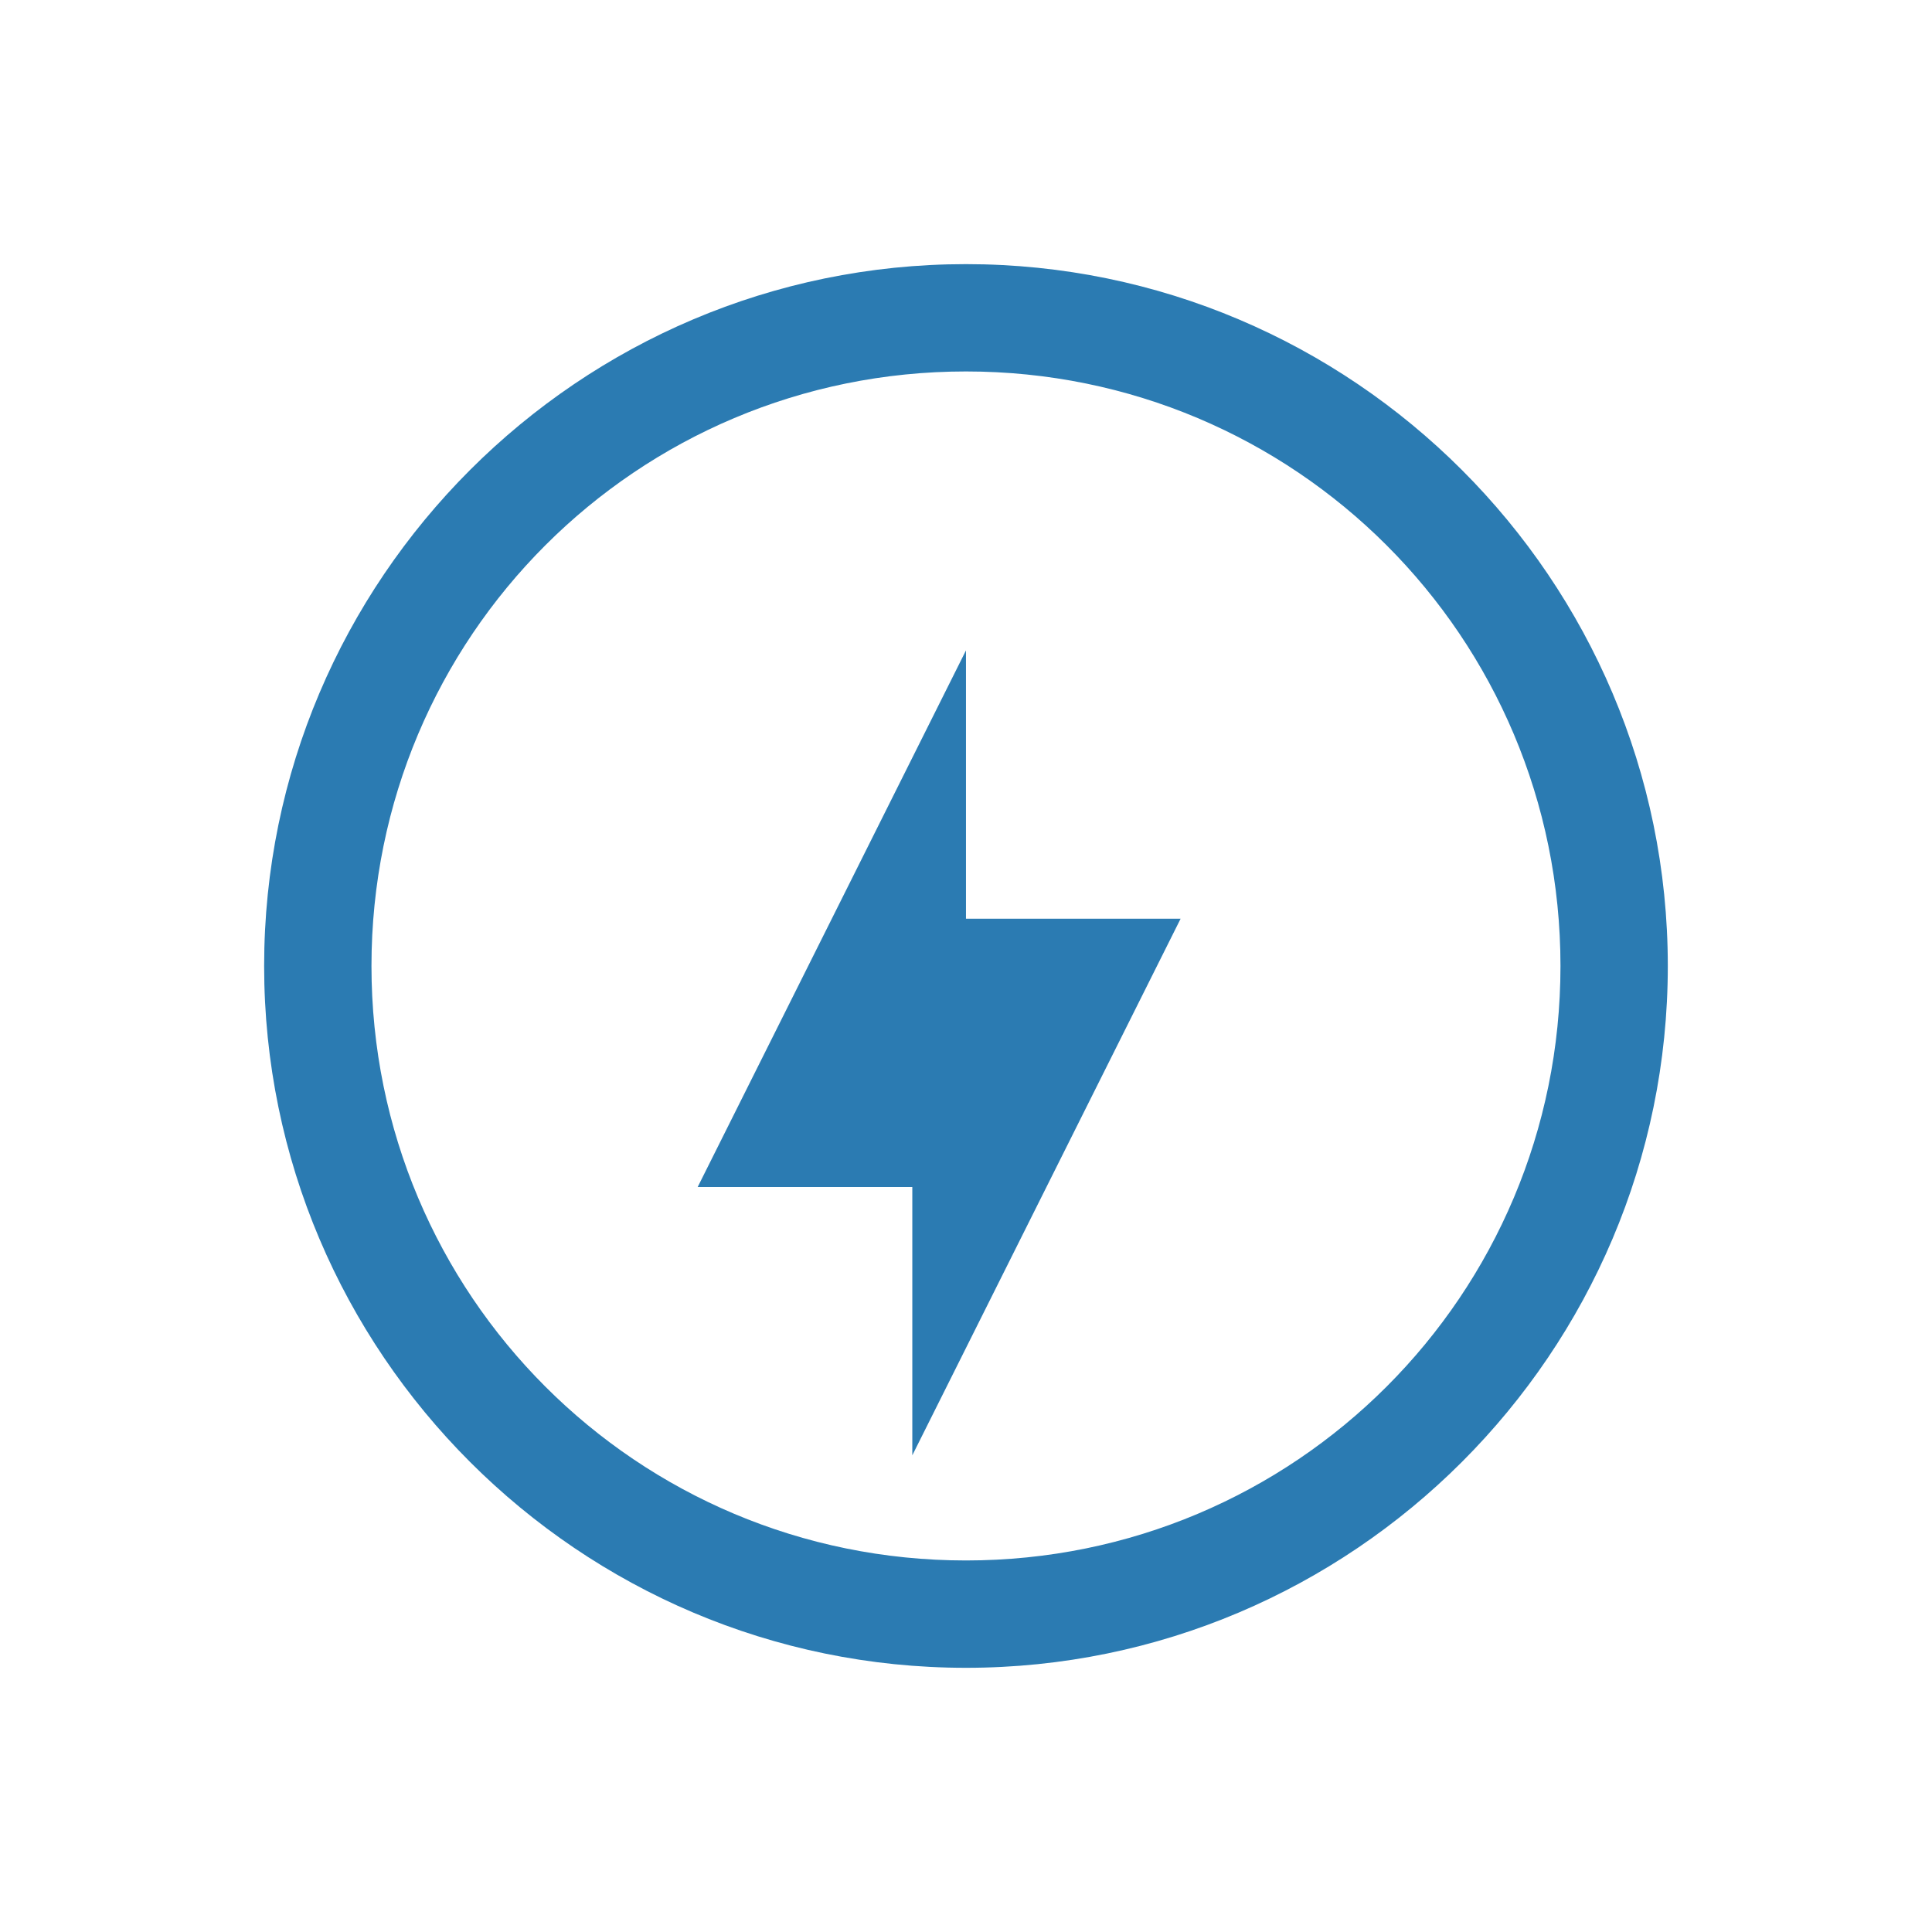
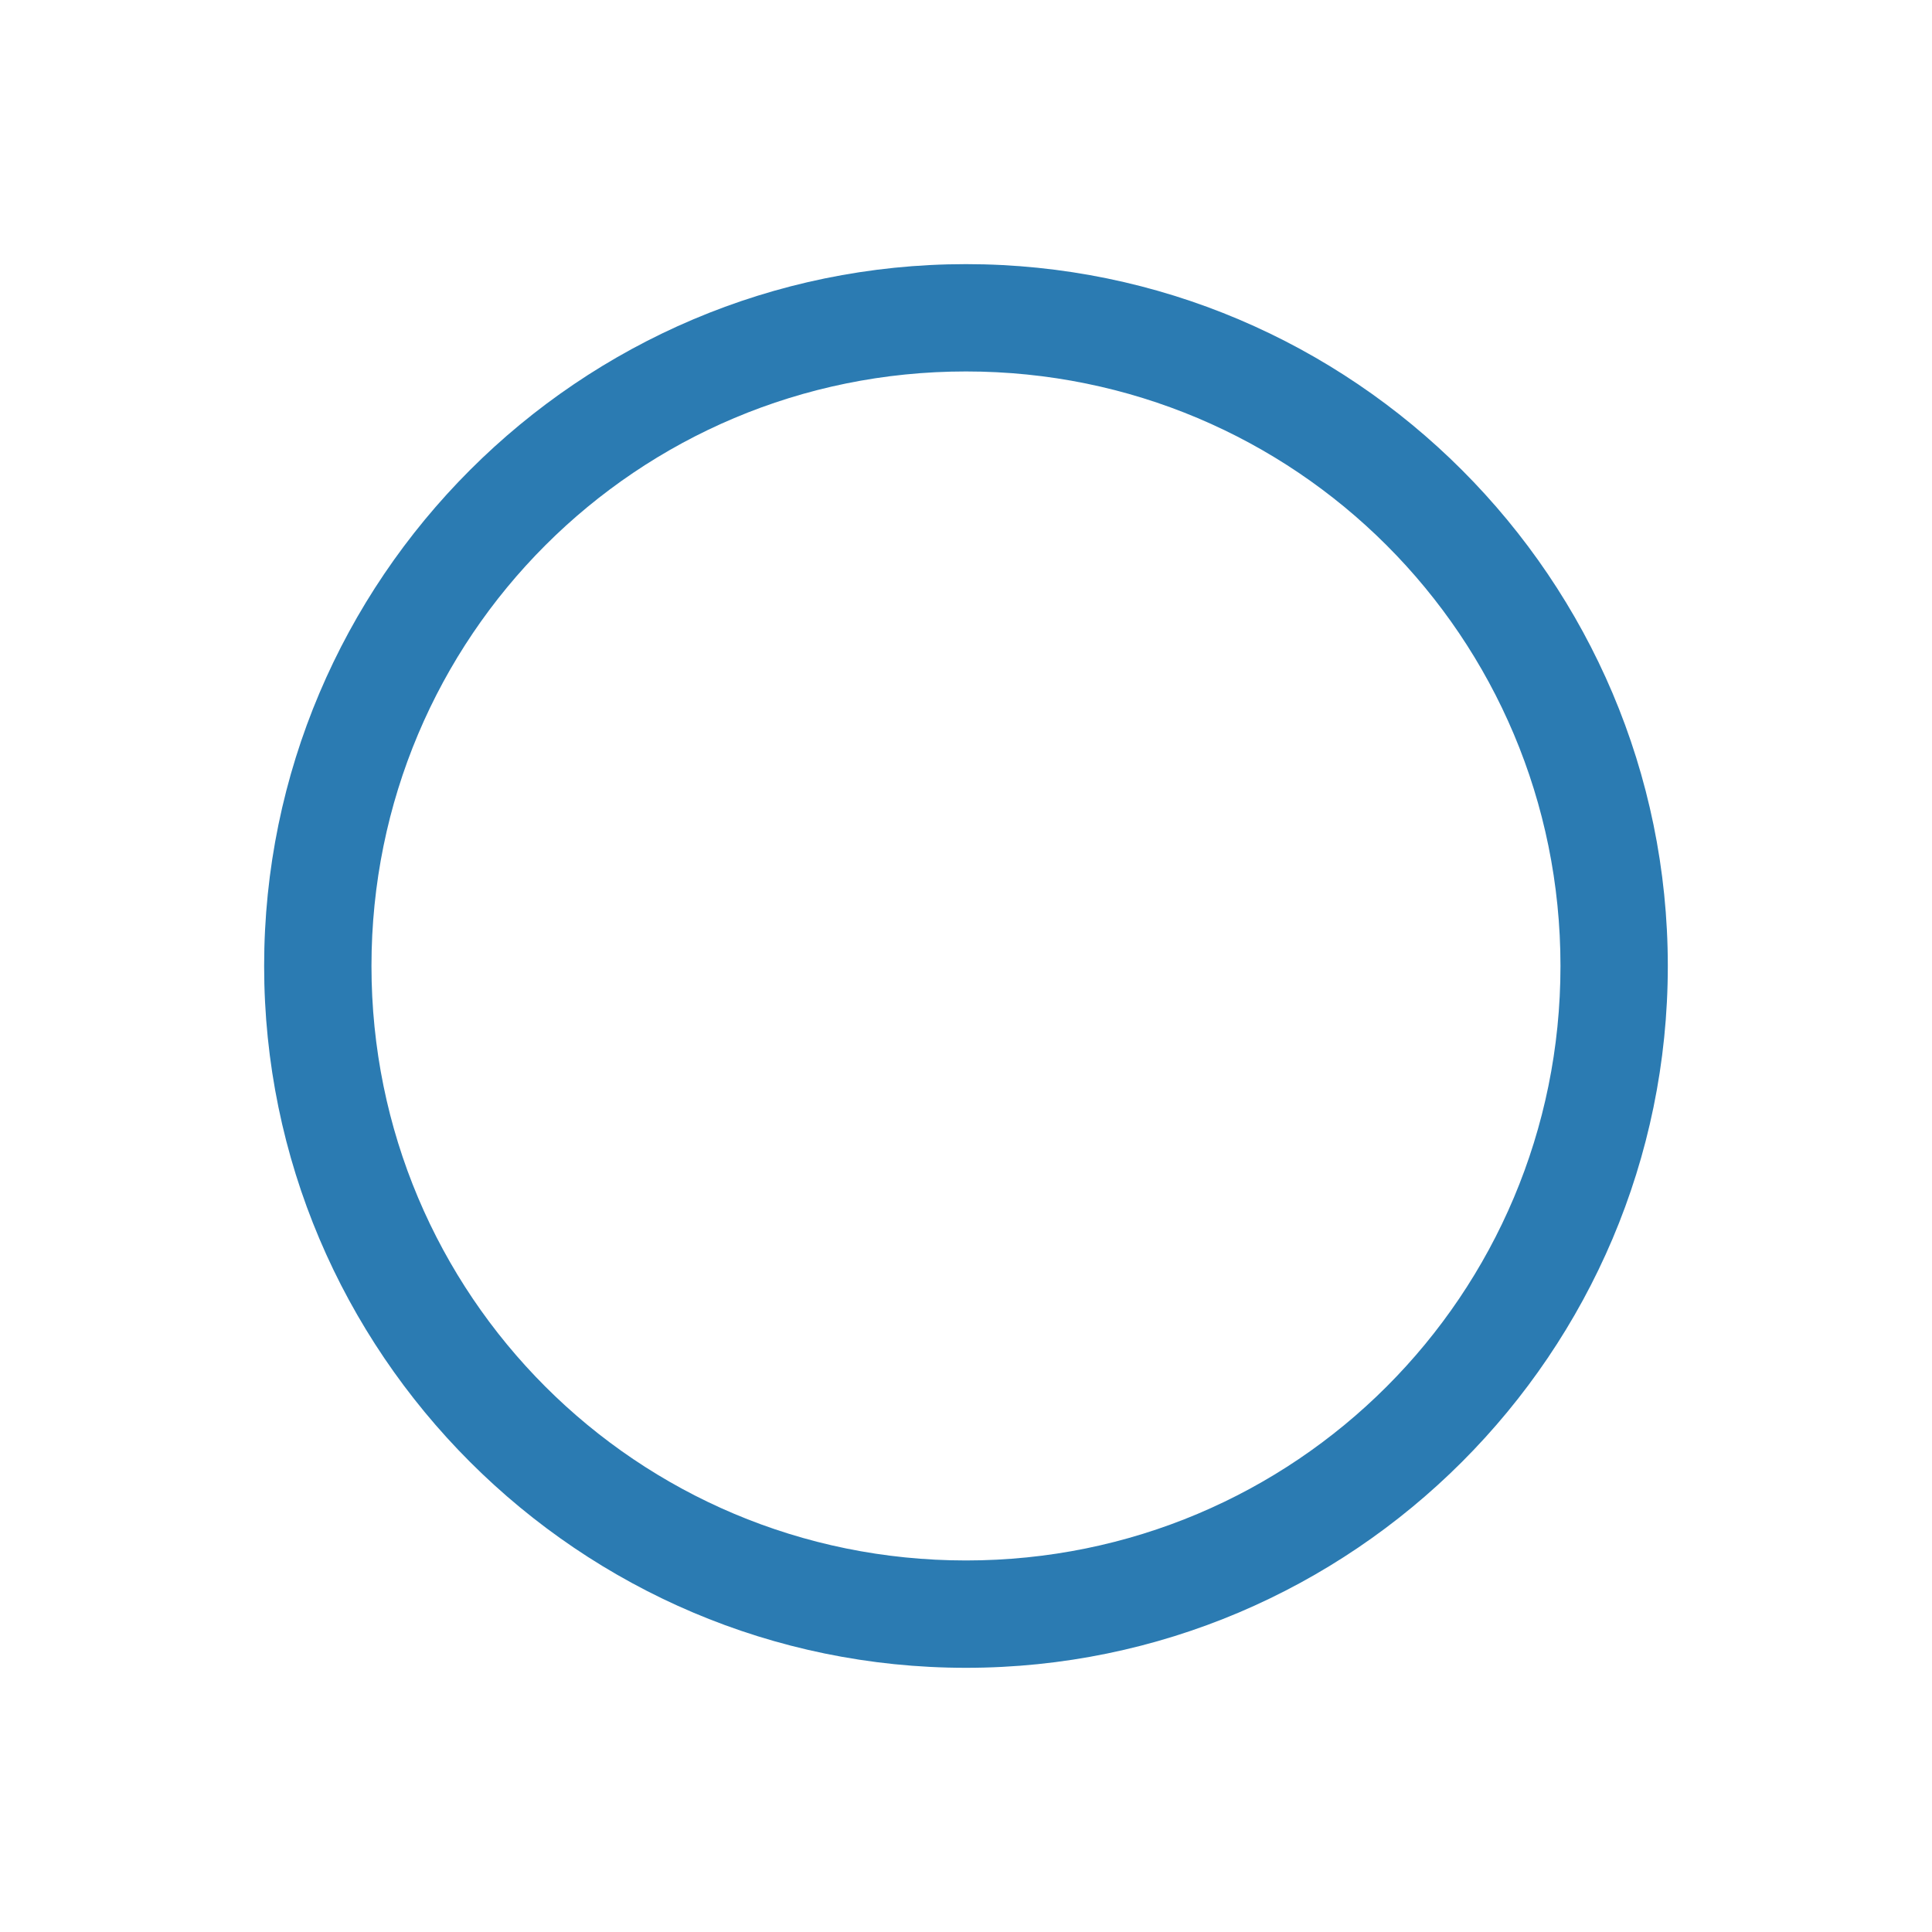
<svg xmlns="http://www.w3.org/2000/svg" width="512" height="512" version="1.1" viewBox="0 0 135.47 135.47">
  <g fill="#2b7bb2">
-     <path d="m67.733 18.521c-27.121 0-49.212 22.091-49.212 49.212 0 27.121 22.091 49.212 49.212 49.212 27.121 0 49.212-22.091 49.212-49.212 0-27.121-22.091-49.212-49.212-49.212zm0 7.525c23.074 0 41.686 18.612 41.686 41.686 0 23.074-18.612 41.686-41.686 41.686-23.074 0-41.686-18.612-41.686-41.686 0-23.074 18.612-41.686 41.686-41.686z" />
-     <path d="m67.733 45.606-18.813 37.627h15.05v18.813l18.813-37.627h-15.05z" />
+     <path d="m67.733 18.521c-27.121 0-49.212 22.091-49.212 49.212 0 27.121 22.091 49.212 49.212 49.212 27.121 0 49.212-22.091 49.212-49.212 0-27.121-22.091-49.212-49.212-49.212m0 7.525c23.074 0 41.686 18.612 41.686 41.686 0 23.074-18.612 41.686-41.686 41.686-23.074 0-41.686-18.612-41.686-41.686 0-23.074 18.612-41.686 41.686-41.686z" />
  </g>
</svg>